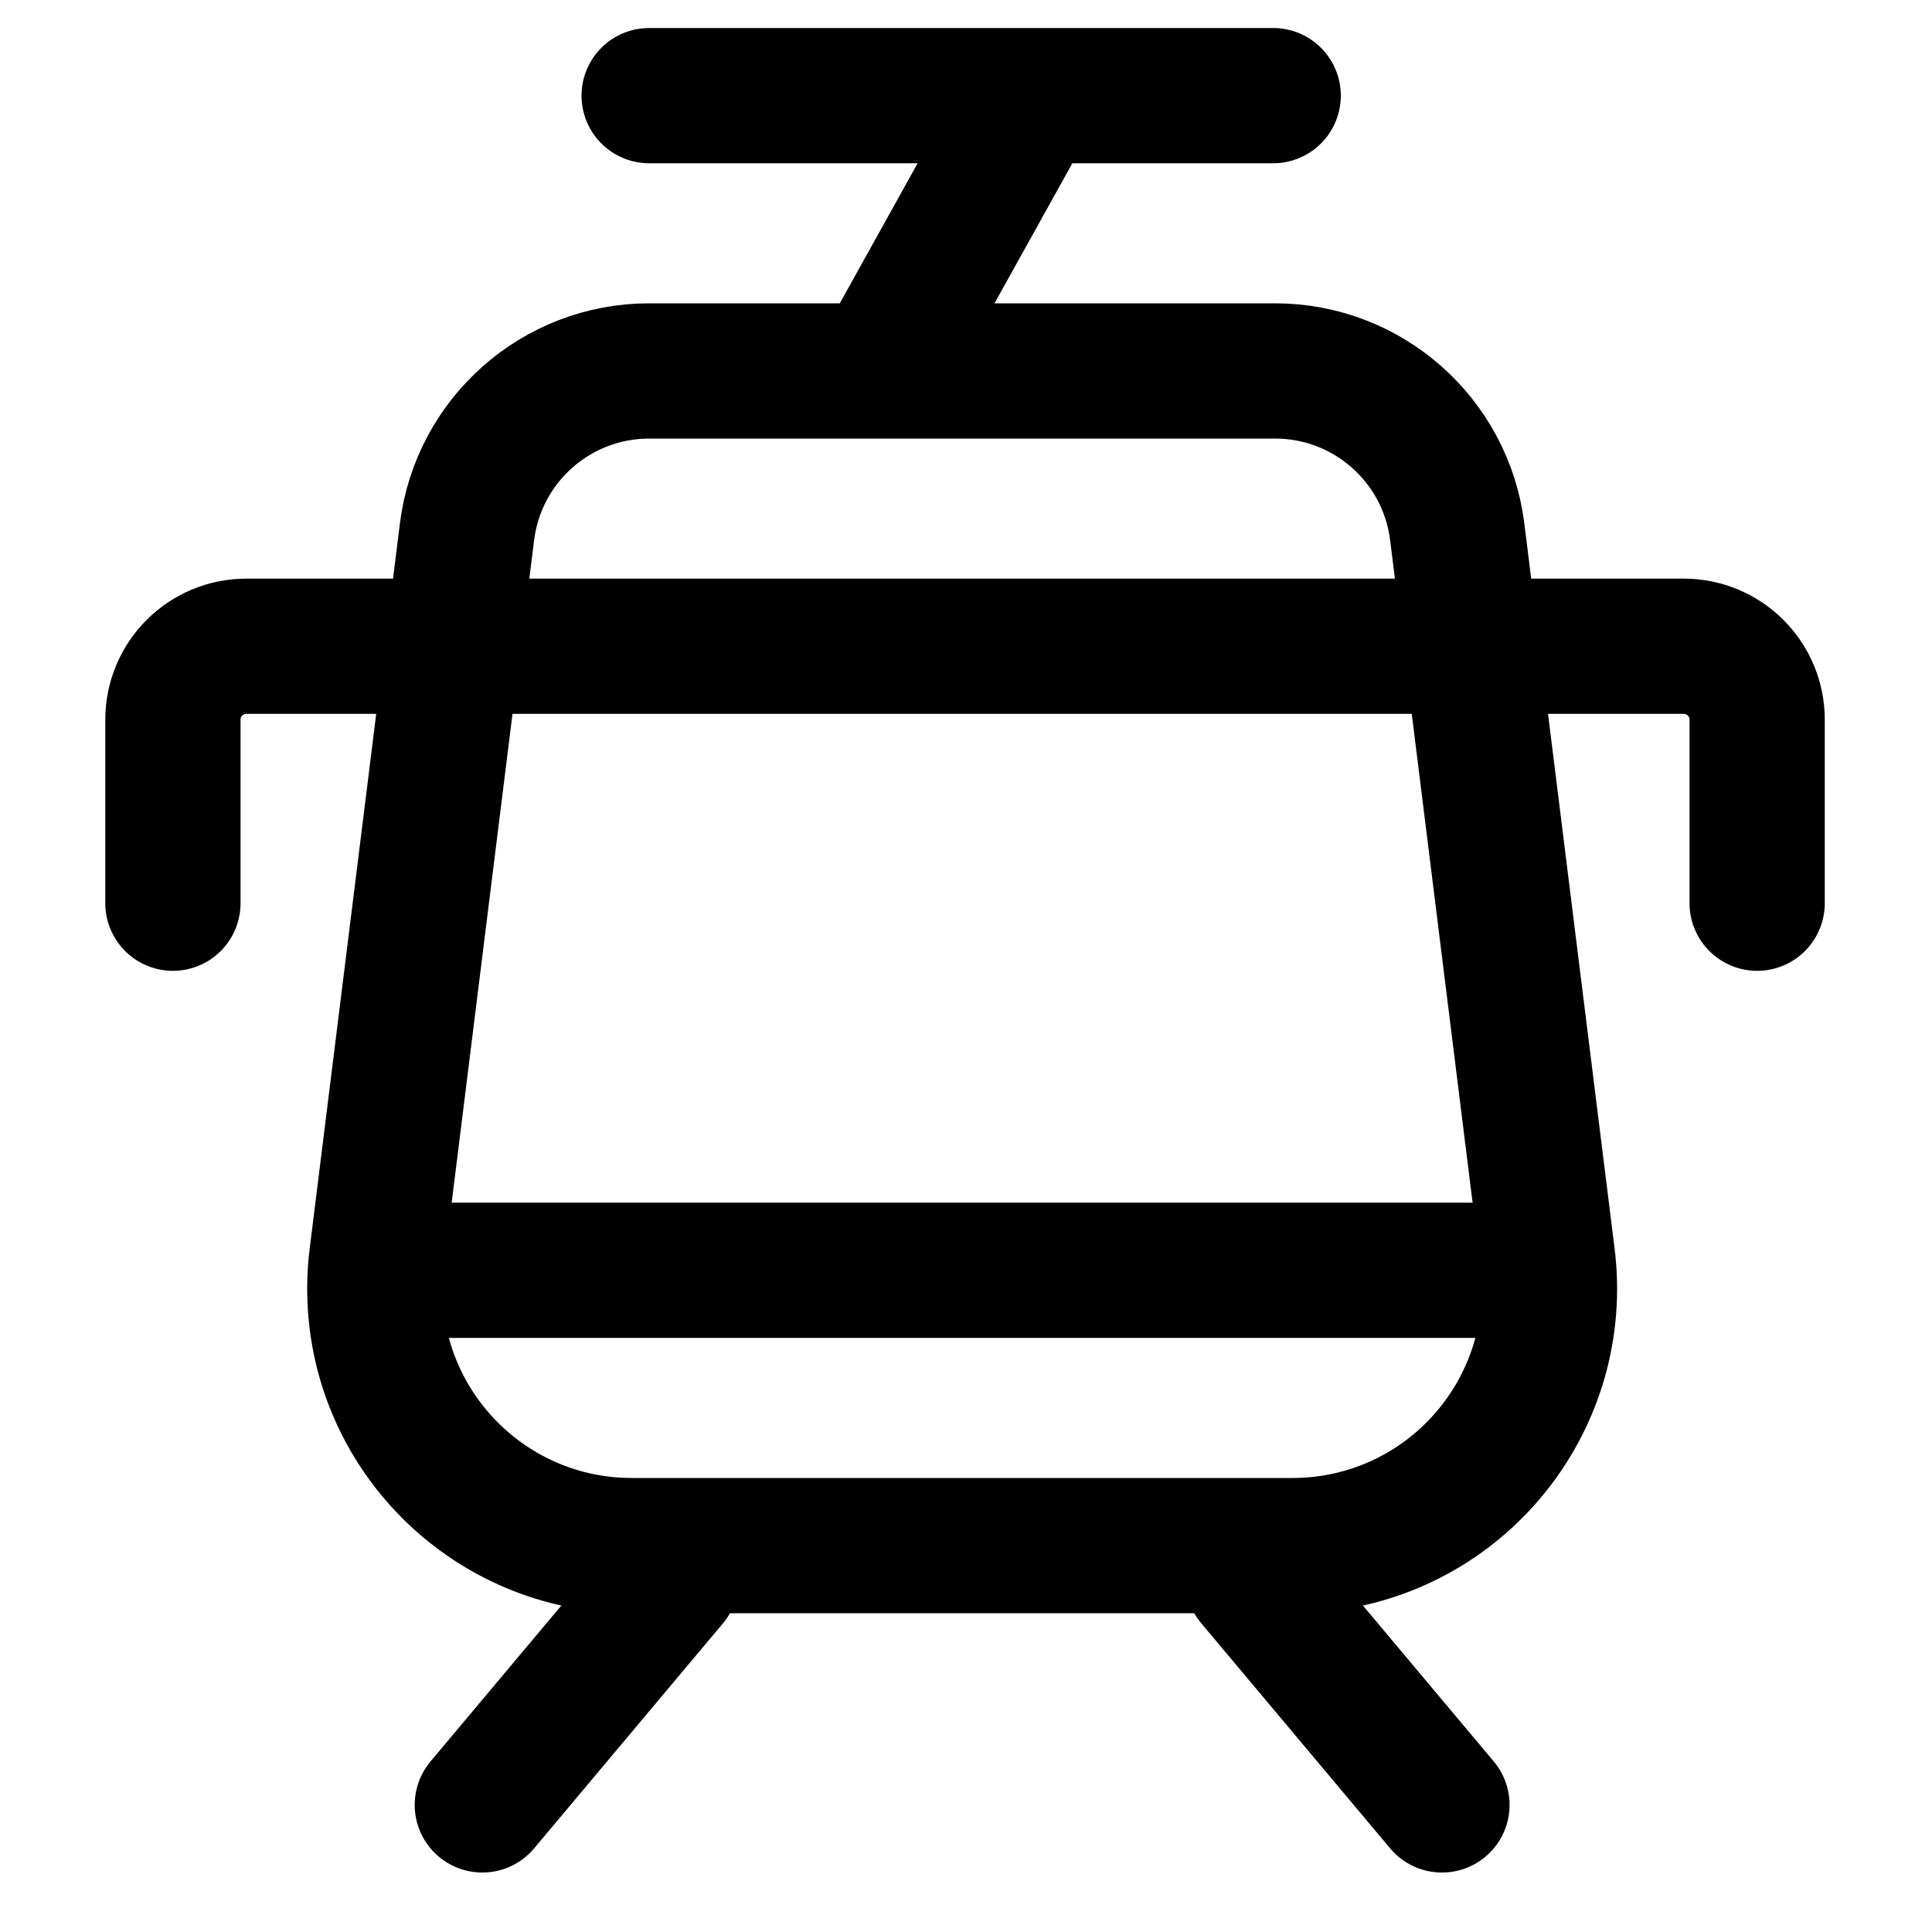
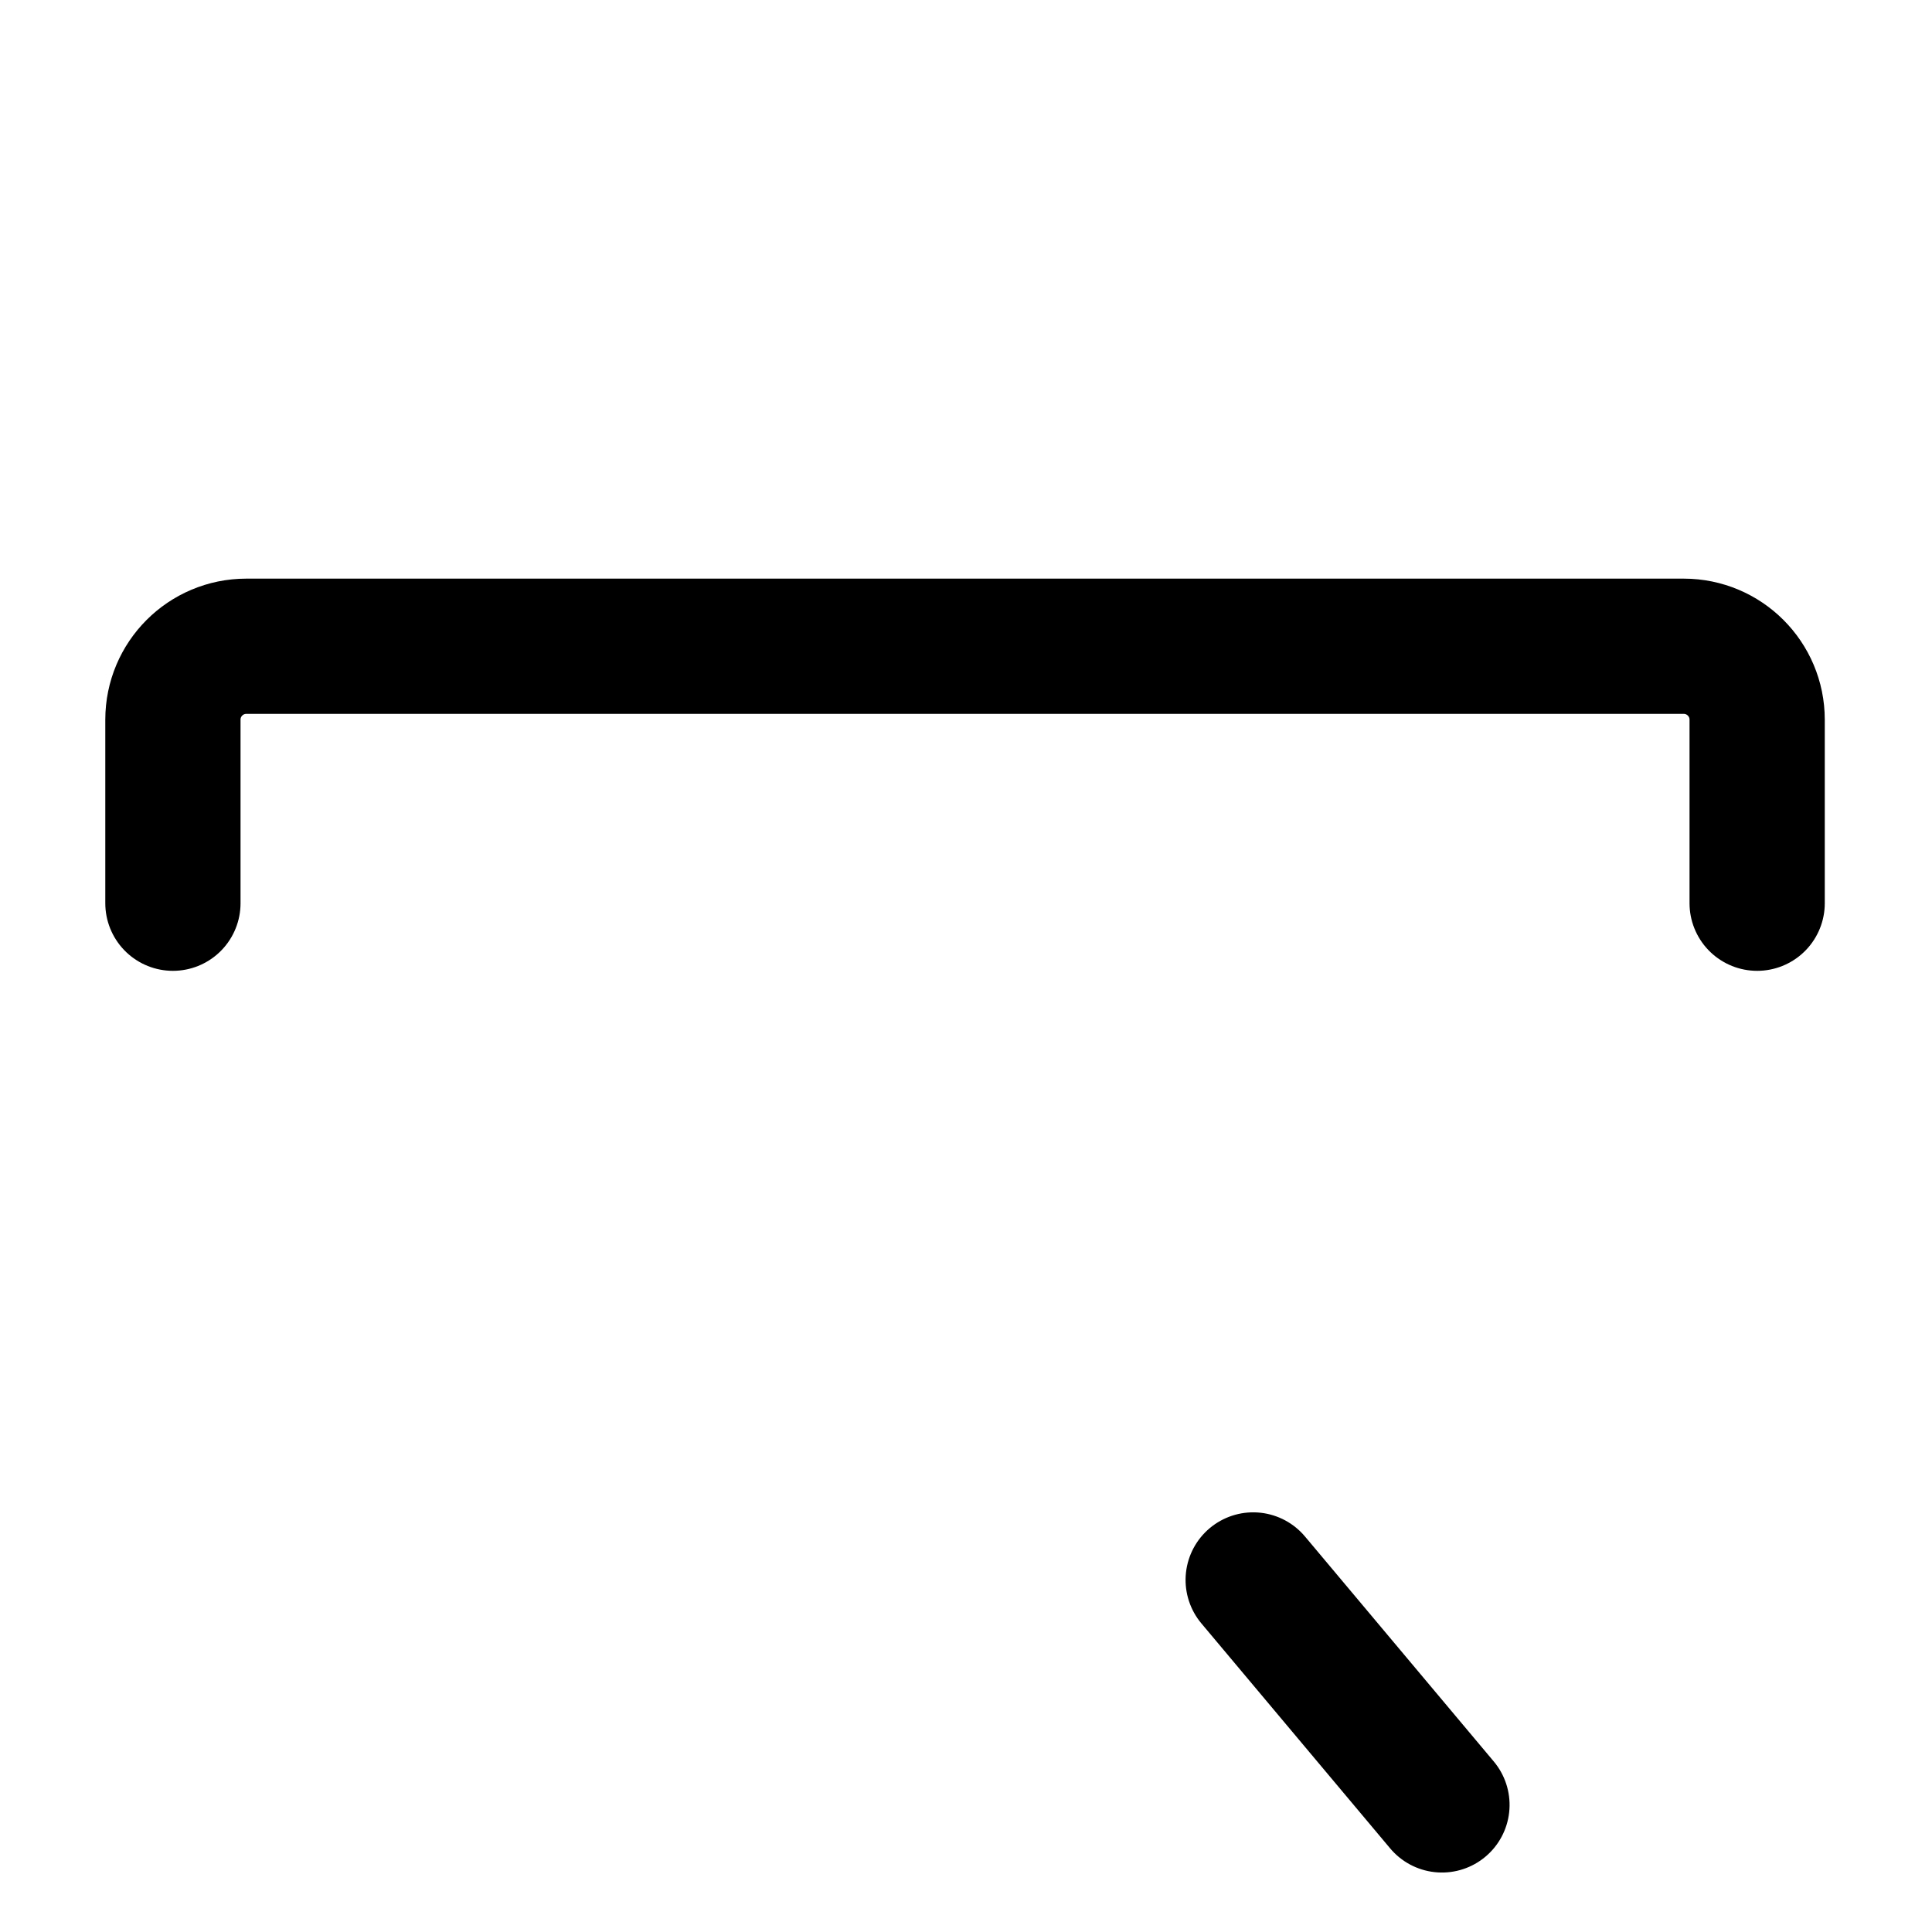
<svg xmlns="http://www.w3.org/2000/svg" width="50px" height="50px" viewBox="0 0 50 50" version="1.1">
  <title>7CA4D25B-5788-4246-97B7-173AF84248D2</title>
  <g id="Symbole" stroke="none" stroke-width="1" fill="none" fill-rule="evenodd">
    <g id="Icon/Strassenbahn/schwarz" stroke="#000000" stroke-width="3.5">
      <g id="Group-2" transform="translate(4.475, 2)">
        <g id="Group" transform="translate(-0, 1.064)">
-           <path d="M12.325,6.536 L28.525,6.536 C30.921,6.536 32.942,8.322 33.238,10.7 L35.574,29.465 C36.027,33.11 33.44,36.432 29.796,36.886 C29.523,36.919 29.249,36.936 28.975,36.936 L11.875,36.936 C8.202,36.936 5.225,33.959 5.225,30.286 C5.225,30.012 5.242,29.738 5.276,29.465 L7.611,10.7 C7.907,8.322 9.928,6.536 12.325,6.536 Z" id="Combined-Shape" />
-           <path d="M33.725,29.811 L6.175,29.811" id="Rectangle-Copy-2" stroke-linecap="round" transform="translate(19.95, 29.811) scale(1, -1) translate(-19.95, -29.811) " />
-           <line x1="20.397" y1="-0.115" x2="20.403" y2="5.588" id="Line-5" stroke-linecap="square" transform="translate(20.4, 2.736) scale(-1, 1) rotate(-29) translate(-20.4, -2.736) " />
          <line x1="30.4" y1="36.936" x2="30.4" y2="44.536" id="Line-5-Copy" stroke-linecap="round" transform="translate(30.4, 40.736) rotate(-40) translate(-30.4, -40.736) " />
-           <line x1="10.45" y1="36.936" x2="10.45" y2="44.536" id="Line-5-Copy" stroke-linecap="round" transform="translate(10.45, 40.736) scale(-1, 1) rotate(-40) translate(-10.45, -40.736) " />
          <path d="M17.175,-3.514 L21.925,-3.514 C22.974,-3.514 23.825,-2.663 23.825,-1.614 L23.825,35.586 C23.825,36.636 22.974,37.486 21.925,37.486 L17.175,37.486 L17.175,37.486" id="Rectangle" stroke-linecap="round" transform="translate(20.5, 16.986) scale(1, -1) rotate(90) translate(-20.5, -16.986) " />
        </g>
-         <path d="M28.475,0.475 L12.325,0.475" id="Rectangle" stroke-linecap="round" transform="translate(20.4, 0.475) scale(1, -1) translate(-20.4, -0.475) " />
      </g>
    </g>
  </g>
</svg>